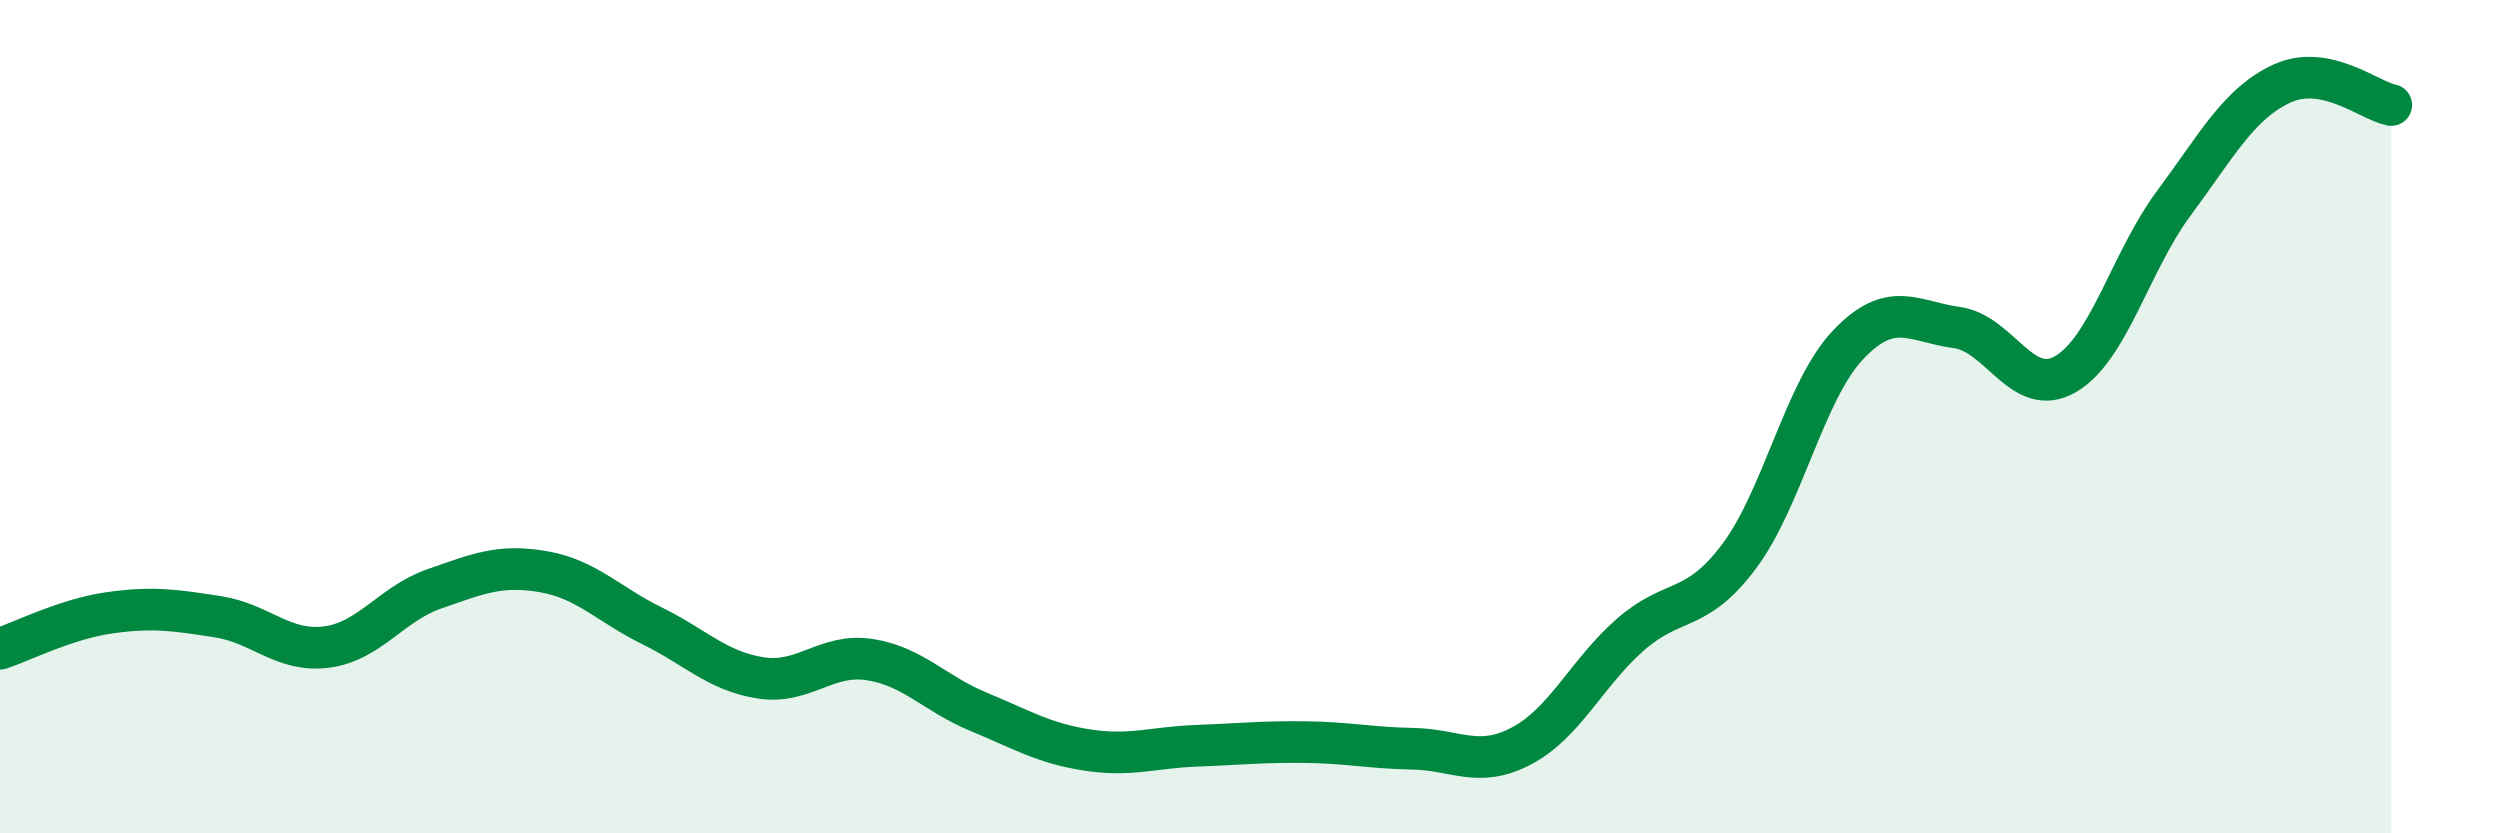
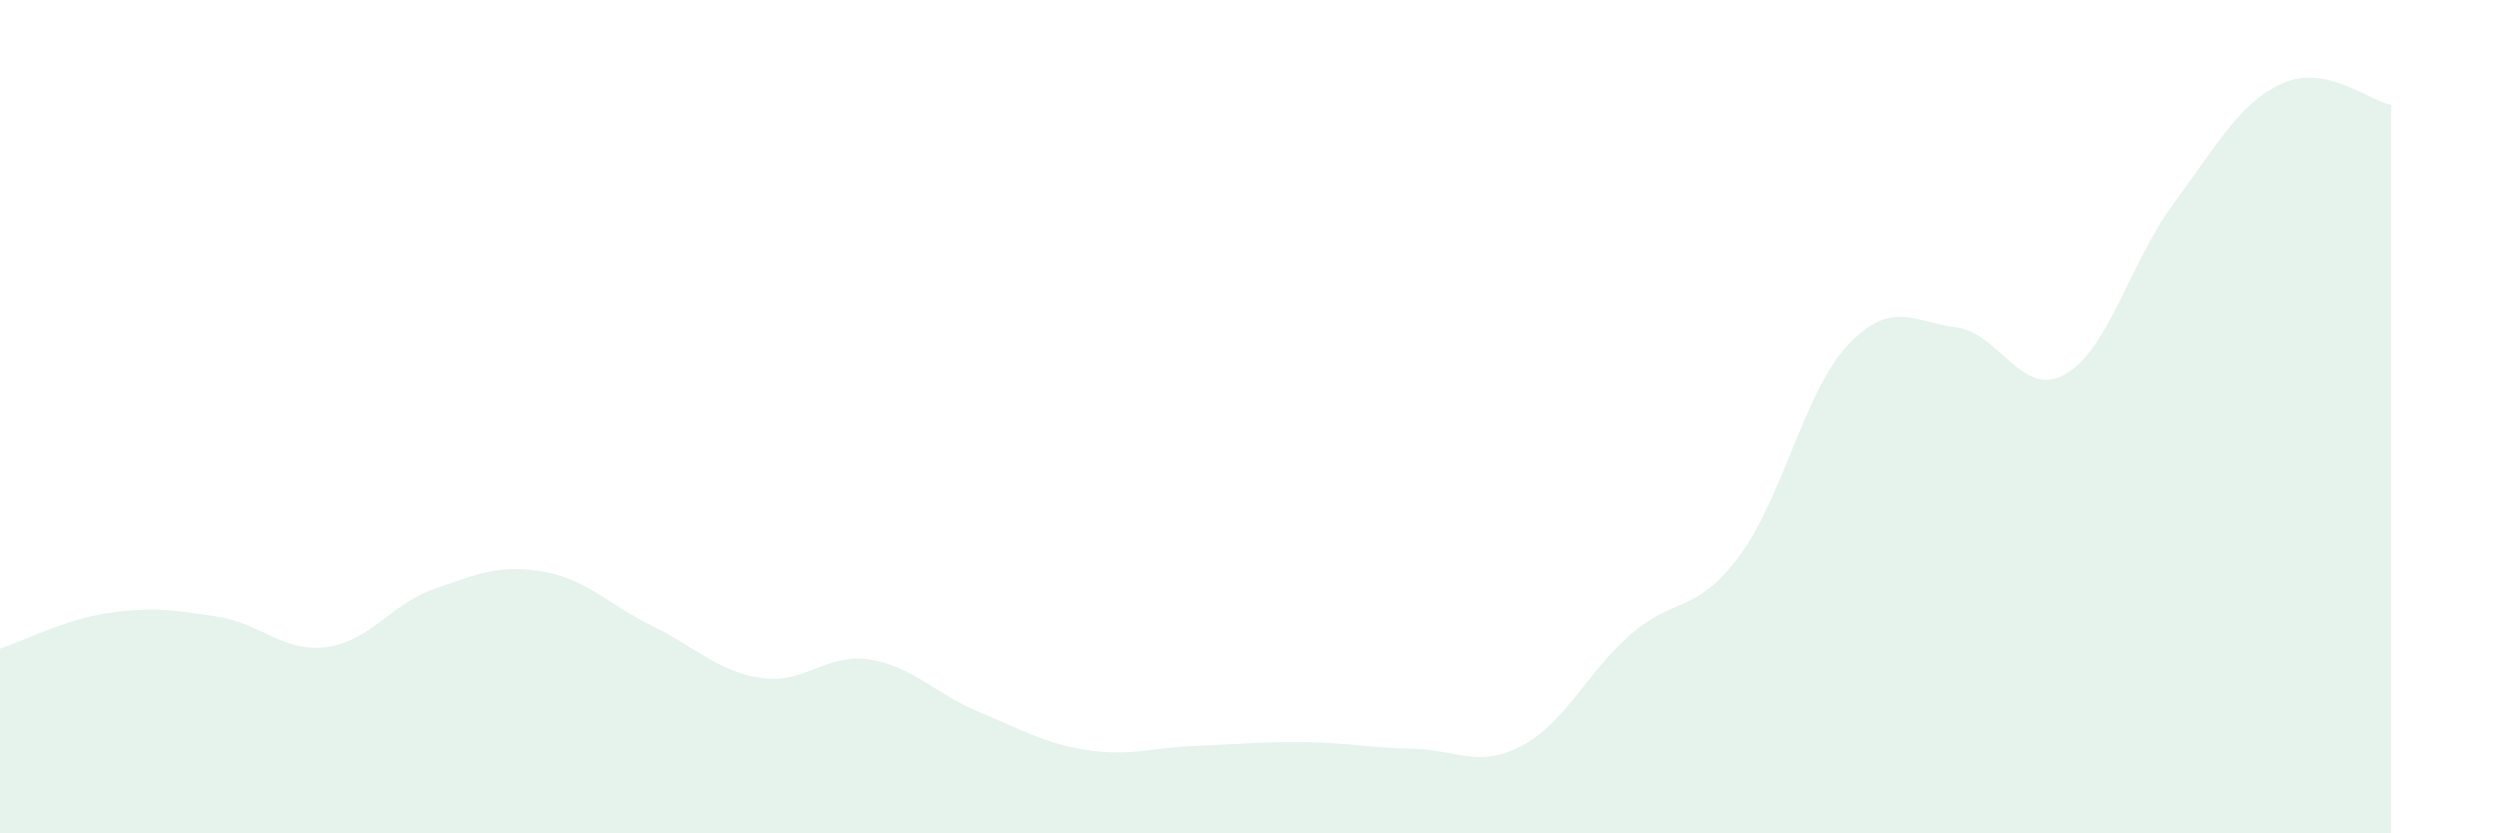
<svg xmlns="http://www.w3.org/2000/svg" width="60" height="20" viewBox="0 0 60 20">
  <path d="M 0,15.57 C 0.52,15.4 1.57,14.86 2.61,14.71 C 3.65,14.56 4.18,14.64 5.22,14.8 C 6.26,14.96 6.79,15.66 7.83,15.53 C 8.87,15.4 9.39,14.49 10.43,14.13 C 11.47,13.77 12,13.54 13.04,13.72 C 14.08,13.9 14.61,14.51 15.65,15.02 C 16.69,15.53 17.22,16.11 18.26,16.27 C 19.3,16.43 19.83,15.67 20.87,15.83 C 21.91,15.99 22.44,16.65 23.48,17.08 C 24.52,17.51 25.05,17.84 26.09,18 C 27.13,18.16 27.66,17.94 28.7,17.9 C 29.74,17.86 30.26,17.8 31.3,17.81 C 32.34,17.82 32.87,17.95 33.91,17.97 C 34.95,17.99 35.48,18.45 36.52,17.9 C 37.56,17.35 38.09,16.14 39.13,15.23 C 40.17,14.32 40.7,14.74 41.74,13.35 C 42.78,11.96 43.31,9.38 44.35,8.28 C 45.39,7.18 45.92,7.72 46.96,7.86 C 48,8 48.53,9.58 49.57,8.98 C 50.61,8.38 51.13,6.28 52.17,4.88 C 53.21,3.48 53.74,2.47 54.78,2 C 55.82,1.53 56.87,2.42 57.39,2.52L57.39 20L0 20Z" fill="#008740" opacity="0.1" stroke-linecap="round" stroke-linejoin="round" />
-   <path d="M 0,15.57 C 0.52,15.4 1.57,14.86 2.61,14.71 C 3.65,14.56 4.18,14.64 5.22,14.8 C 6.26,14.96 6.79,15.66 7.83,15.53 C 8.87,15.4 9.39,14.49 10.43,14.13 C 11.47,13.77 12,13.54 13.04,13.72 C 14.08,13.9 14.61,14.51 15.65,15.02 C 16.69,15.53 17.22,16.11 18.26,16.27 C 19.3,16.43 19.83,15.67 20.87,15.83 C 21.91,15.99 22.44,16.65 23.48,17.08 C 24.52,17.51 25.05,17.84 26.09,18 C 27.13,18.16 27.66,17.94 28.7,17.9 C 29.74,17.86 30.26,17.8 31.3,17.81 C 32.34,17.82 32.87,17.95 33.91,17.97 C 34.95,17.99 35.48,18.45 36.52,17.9 C 37.56,17.35 38.09,16.14 39.13,15.23 C 40.17,14.32 40.7,14.74 41.74,13.35 C 42.78,11.96 43.31,9.38 44.35,8.28 C 45.39,7.18 45.92,7.72 46.96,7.86 C 48,8 48.53,9.58 49.57,8.98 C 50.61,8.38 51.13,6.28 52.17,4.88 C 53.21,3.48 53.74,2.47 54.78,2 C 55.82,1.53 56.87,2.42 57.39,2.52" stroke="#008740" stroke-width="1" fill="none" stroke-linecap="round" stroke-linejoin="round" />
</svg>